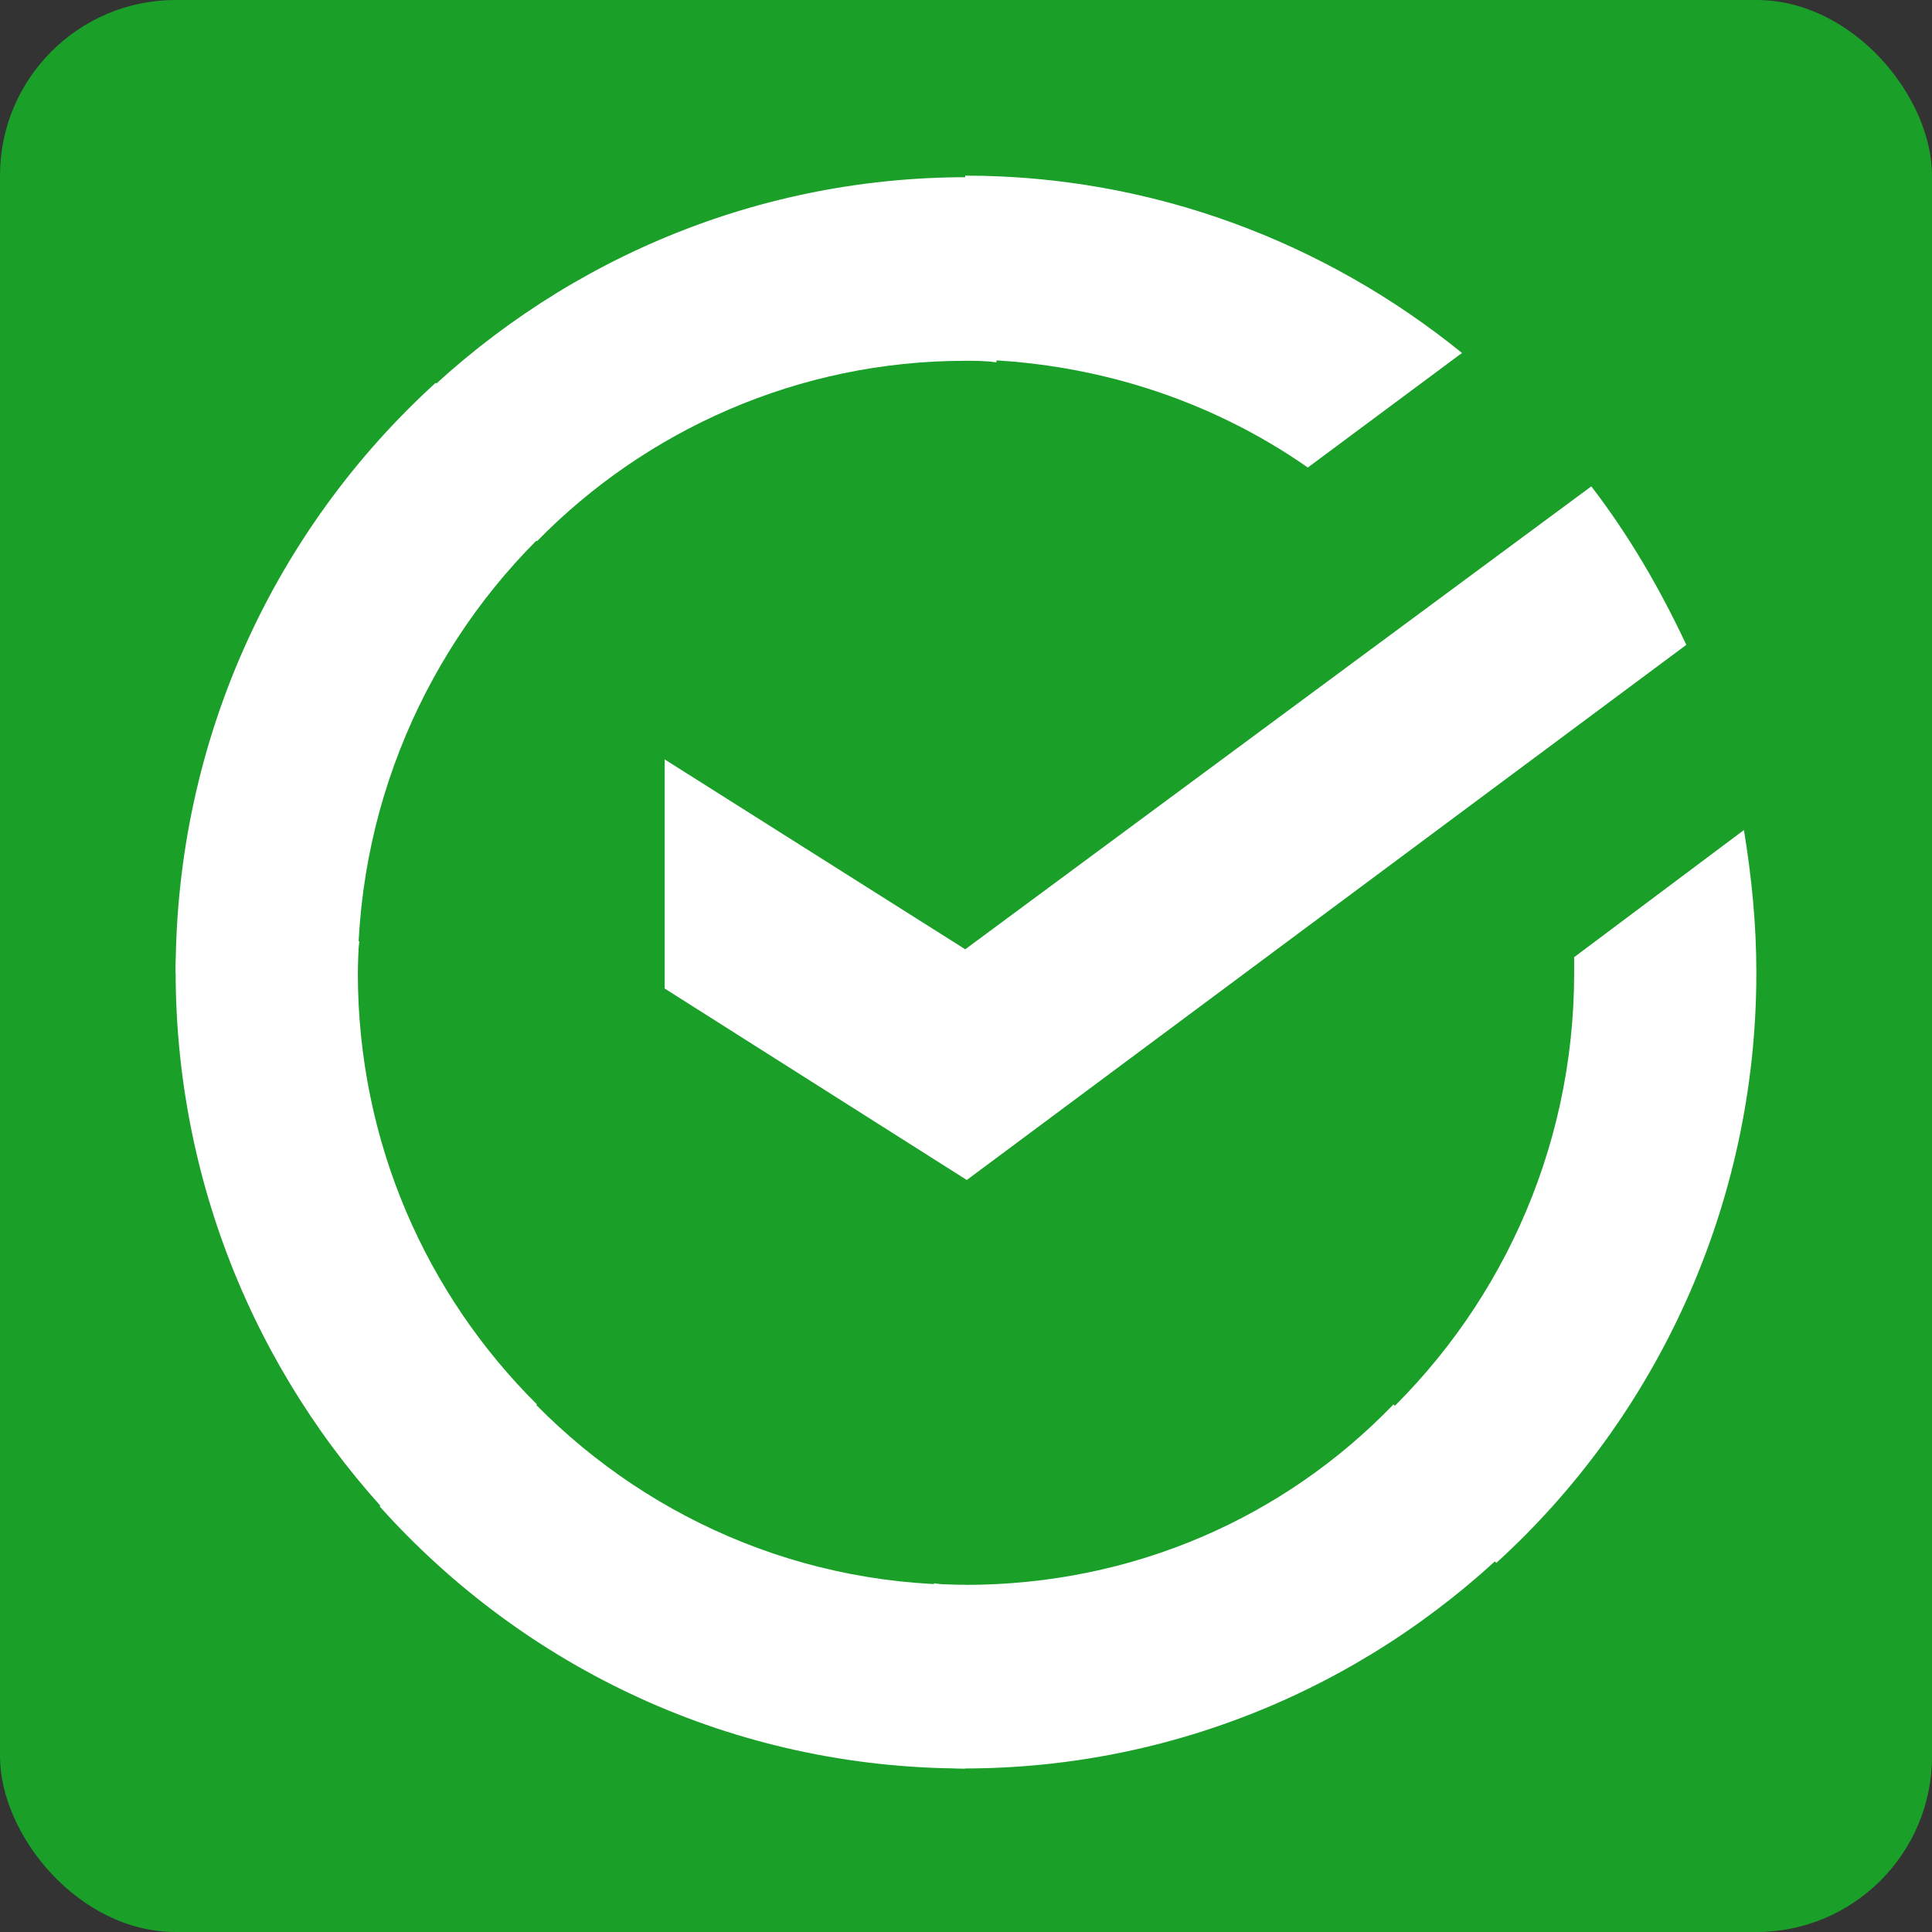
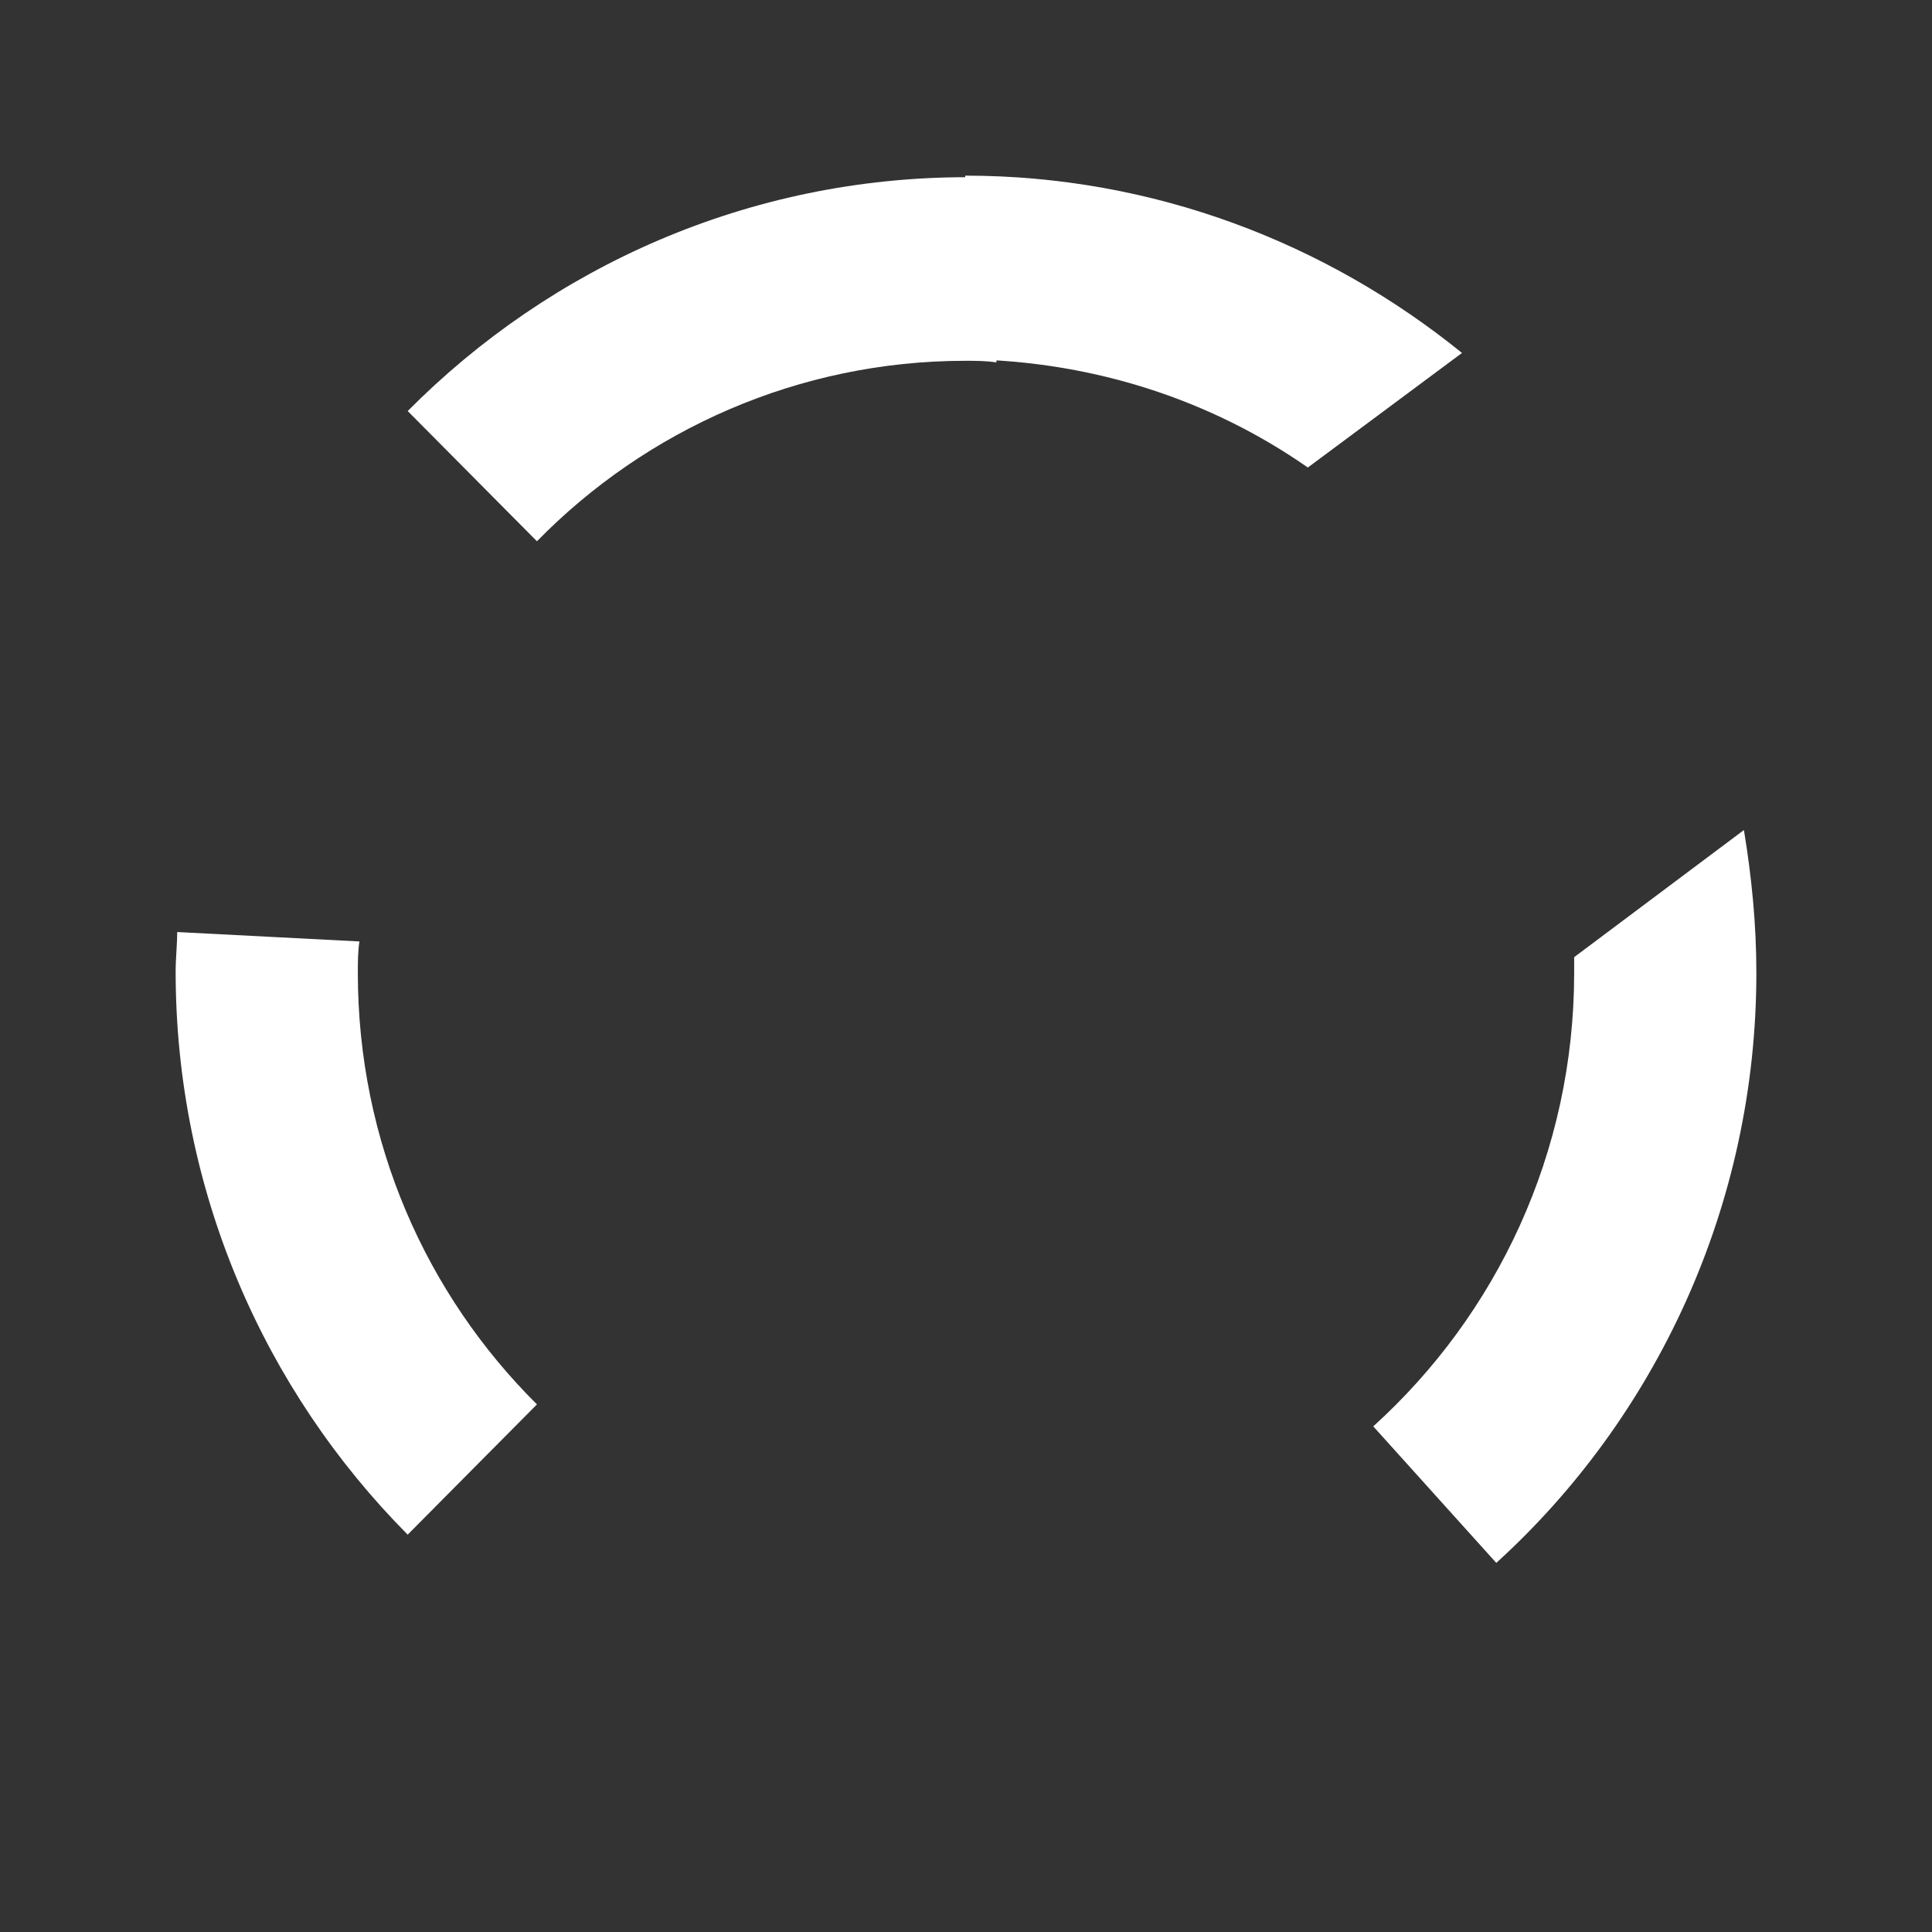
<svg xmlns="http://www.w3.org/2000/svg" width="88" height="88" viewBox="0 0 88 88" fill="none">
  <rect x="0" y="0" width="88" height="88" fill="#333333" stroke="none" />
-   <rect y="0" width="88" height="88" rx="8" fill="#1A9F29" />
  <g clip-path="url(#clip0)">
-     <path d="M72.482 22.153C74.184 24.369 75.603 26.799 76.809 29.372L44.036 53.747L30.275 45.026V34.59L43.965 43.239L72.482 22.153Z" fill="white" />
    <path d="M16.299 44.312C16.299 43.811 16.299 43.382 16.37 42.882L8.071 42.453C8.071 43.025 8 43.668 8 44.24C8 54.247 12.043 63.325 18.569 69.901L24.457 63.968C19.421 58.965 16.299 52.031 16.299 44.312Z" fill="white" />
    <path d="M43.965 16.434C44.461 16.434 44.887 16.434 45.384 16.506L45.809 8.143C45.242 8.143 44.603 8.071 44.036 8.071C34.105 8.071 25.096 12.146 18.57 18.722L24.457 24.654C29.423 19.579 36.375 16.434 43.965 16.434Z" fill="white" />
-     <path d="M43.964 72.189C43.468 72.189 43.042 72.189 42.546 72.117L42.12 80.48C42.688 80.48 43.326 80.552 43.894 80.552C53.825 80.552 62.833 76.477 69.359 69.901L63.472 63.968C58.506 69.115 51.626 72.189 43.964 72.189Z" fill="white" />
    <path d="M59.57 21.295L66.592 16.077C60.421 11.074 52.547 8 43.964 8V16.363C49.781 16.435 55.172 18.222 59.57 21.295Z" fill="white" />
    <path d="M80 44.312C80 42.096 79.787 39.952 79.433 37.807L71.701 43.597C71.701 43.811 71.701 44.097 71.701 44.312C71.701 52.532 68.154 59.894 62.55 64.969L68.154 71.188C75.389 64.612 80 54.962 80 44.312Z" fill="white" />
-     <path d="M43.964 72.189C35.806 72.189 28.5 68.615 23.463 62.968L17.292 68.615C23.889 75.977 33.394 80.552 43.964 80.552V72.189Z" fill="white" />
-     <path d="M25.45 23.654L19.846 17.435C12.54 24.083 8 33.661 8 44.311H16.299C16.299 36.163 19.846 28.729 25.45 23.654Z" fill="white" />
  </g>
  <defs>
    <clipPath id="clip0">
      <rect width="72" height="72.552" fill="white" transform="translate(8 8)" />
    </clipPath>
  </defs>
</svg>